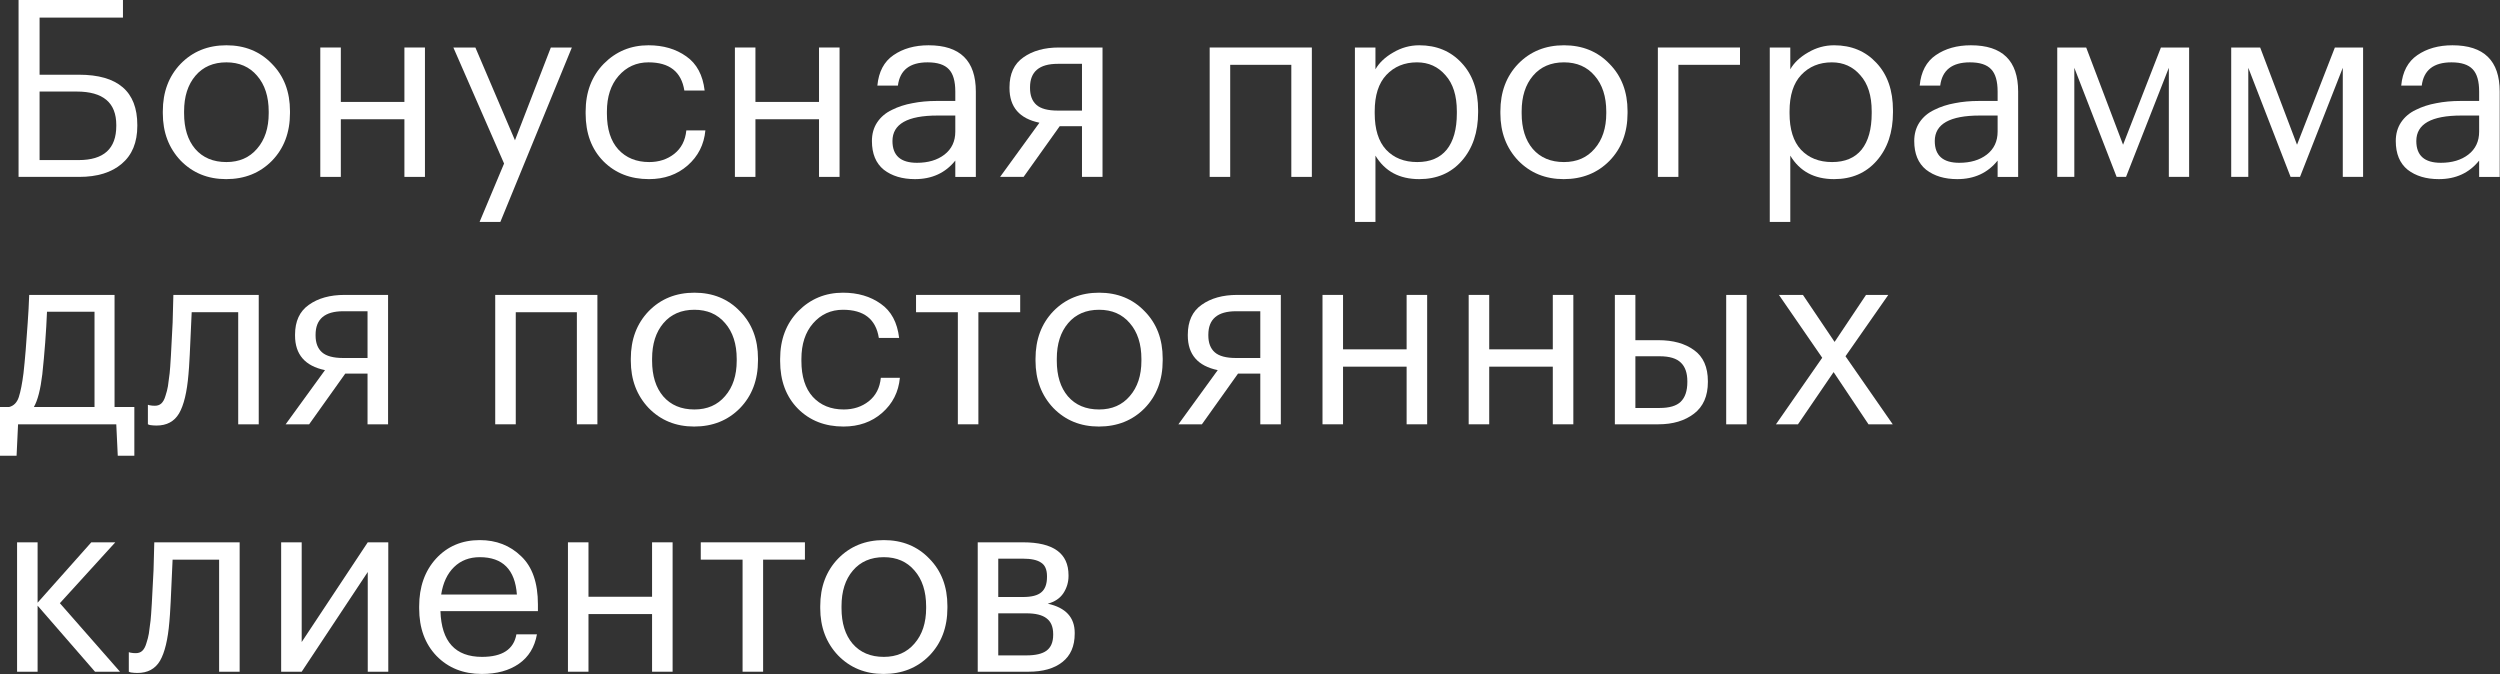
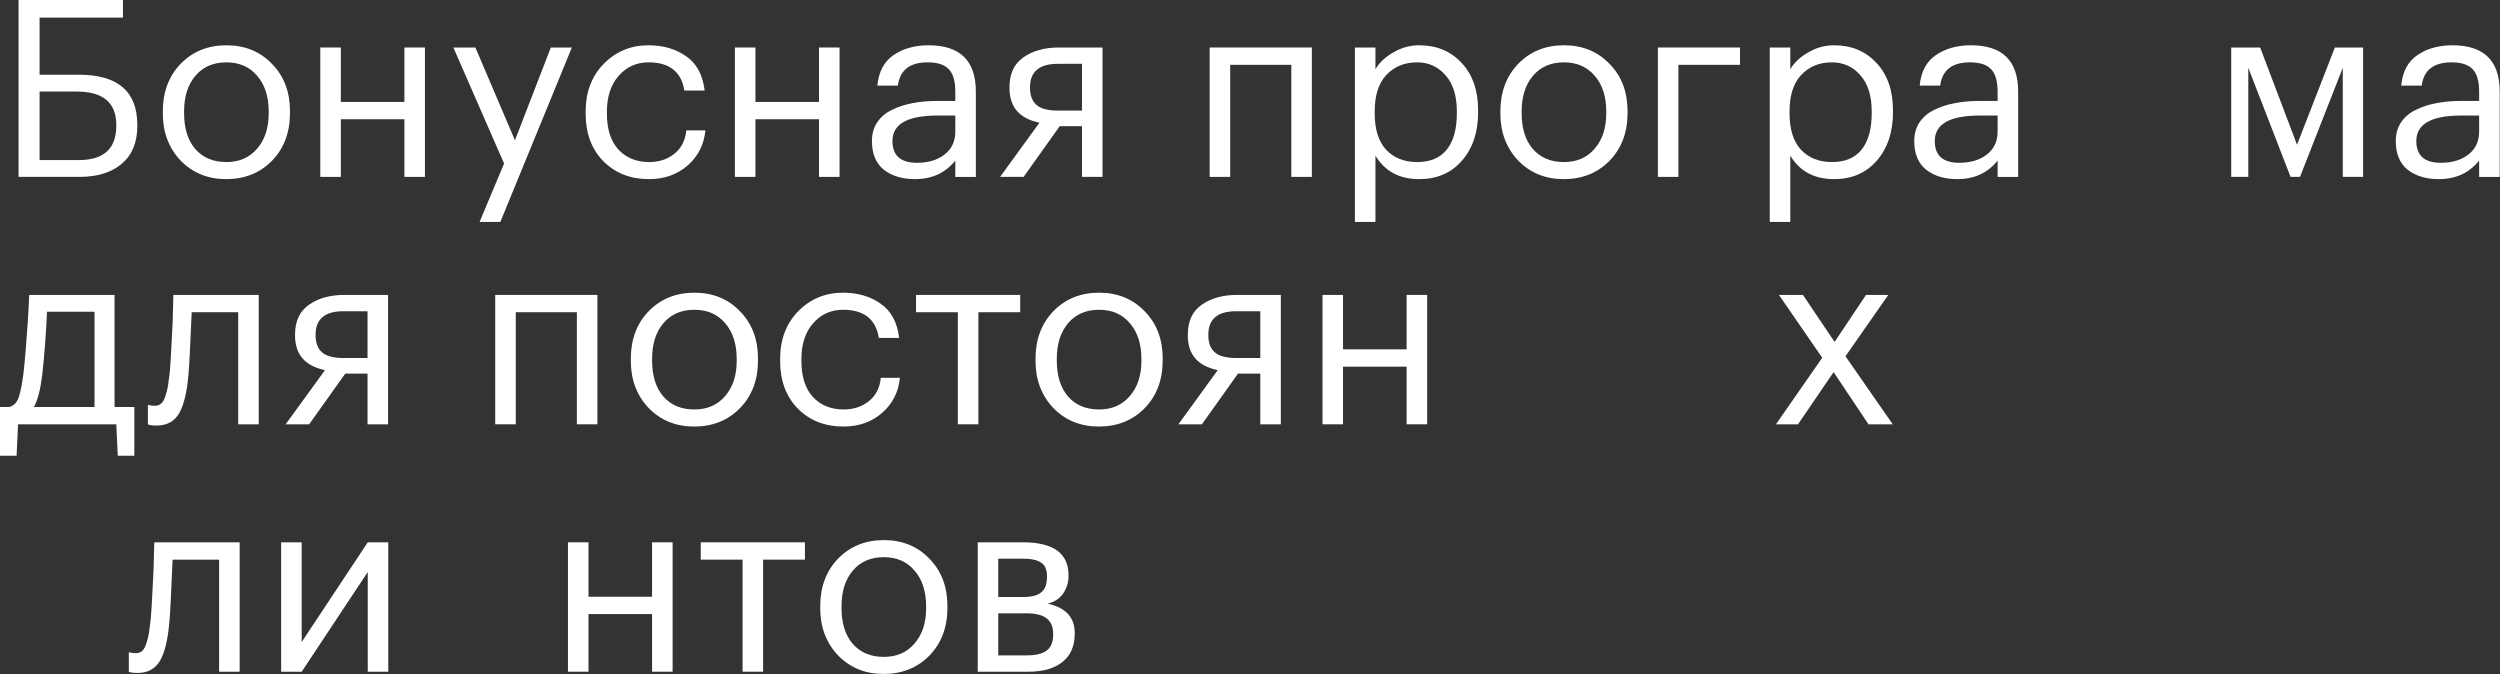
<svg xmlns="http://www.w3.org/2000/svg" viewBox="0 0 303.101 81.72" fill="none">
  <rect x="0" y="0" width="303.101" height="81.72" fill="#333333" stroke="none" />
  <path d="M118.54 65.751H124.029C127.708 65.751 129.548 67.081 129.548 69.741V69.831C129.548 70.591 129.338 71.291 128.918 71.931C128.498 72.551 127.868 72.97 127.028 73.191C129.208 73.67 130.298 74.85 130.298 76.73V76.82C130.298 78.34 129.798 79.49 128.798 80.27C127.818 81.049 126.448 81.439 124.689 81.439H118.54V65.751ZM121.029 67.731V72.381H124.029C125.069 72.381 125.808 72.191 126.248 71.811C126.708 71.431 126.938 70.811 126.938 69.951V69.861C126.938 69.061 126.698 68.511 126.218 68.211C125.758 67.891 125.019 67.731 123.999 67.731H121.029ZM121.029 74.36V79.46H124.449C125.549 79.46 126.358 79.27 126.878 78.89C127.418 78.49 127.688 77.85 127.688 76.97V76.88C127.688 76 127.418 75.36 126.878 74.96C126.358 74.56 125.549 74.36 124.449 74.36H121.029Z" fill="white" />
  <path d="M107.155 79.64C108.715 79.64 109.955 79.1 110.875 78.02C111.815 76.94 112.285 75.511 112.285 73.731V73.521C112.285 71.701 111.815 70.251 110.875 69.172C109.955 68.092 108.715 67.552 107.155 67.552C105.576 67.552 104.326 68.092 103.406 69.172C102.486 70.251 102.026 71.691 102.026 73.491V73.731C102.026 75.551 102.476 76.99 103.376 78.05C104.296 79.11 105.556 79.64 107.155 79.64ZM107.125 81.71C104.906 81.71 103.066 80.96 101.606 79.46C100.166 77.94 99.446 76.031 99.446 73.731V73.491C99.446 71.151 100.166 69.231 101.606 67.732C103.066 66.232 104.916 65.482 107.155 65.482C109.395 65.482 111.235 66.232 112.675 67.732C114.134 69.211 114.864 71.121 114.864 73.461V73.701C114.864 76.061 114.134 77.99 112.675 79.49C111.215 80.97 109.365 81.71 107.125 81.71Z" fill="white" />
  <path d="M97.589 67.851H92.52V81.439H90.03V67.851H84.961V65.751H97.589V67.851Z" fill="white" />
  <path d="M79.057 74.45H71.348V81.439H68.858V65.751H71.348V72.351H79.057V65.751H81.547V81.439H79.057V74.45Z" fill="white" />
-   <path d="M58.409 81.71C56.169 81.71 54.339 80.98 52.919 79.52C51.52 78.06 50.82 76.141 50.82 73.761V73.521C50.82 71.161 51.5 69.231 52.86 67.732C54.239 66.232 56.009 65.482 58.169 65.482C60.168 65.482 61.838 66.132 63.178 67.432C64.538 68.711 65.218 70.661 65.218 73.281V74.091H53.4C53.519 77.79 55.199 79.64 58.439 79.64C60.898 79.64 62.288 78.73 62.608 76.91H65.098C64.818 78.47 64.088 79.66 62.908 80.48C61.728 81.3 60.229 81.71 58.409 81.71ZM62.668 72.081C62.448 69.062 60.949 67.552 58.169 67.552C56.909 67.552 55.869 67.952 55.049 68.751C54.229 69.551 53.709 70.661 53.489 72.081H62.668Z" fill="white" />
  <path d="M34.087 81.439V65.751H36.577V77.84L44.586 65.751H47.076V81.439H44.586V69.351L36.577 81.439H34.087Z" fill="white" />
  <path d="M20.536 75.38C20.356 77.54 19.976 79.12 19.396 80.12C18.816 81.099 17.906 81.589 16.667 81.589C16.407 81.589 16.137 81.569 15.857 81.529L15.617 81.439V79.07L15.827 79.13C16.027 79.17 16.237 79.19 16.457 79.19C16.777 79.19 17.036 79.1 17.236 78.92C17.456 78.72 17.626 78.41 17.746 77.99C17.886 77.57 17.986 77.18 18.046 76.82C18.106 76.44 18.176 75.91 18.256 75.23C18.336 74.51 18.456 72.471 18.616 69.111L18.706 65.751H29.055V81.439H26.565V67.851H20.926C20.746 72.171 20.616 74.68 20.536 75.38Z" fill="white" />
-   <path d="M4.559 73.43V81.439H2.07V65.751H4.559V73.071L11.069 65.751H13.978L7.259 73.131L14.548 81.439H11.519L4.559 73.43Z" fill="white" />
  <path d="M220.927 43.374L215.678 35.755H218.588L222.427 41.454L226.237 35.755H228.937L223.747 43.194L229.476 51.443H226.537L222.307 45.114L217.988 51.443H215.318L220.927 43.374Z" fill="white" />
-   <path d="M209.284 35.755H211.773V51.443H209.284V35.755ZM195.786 35.755H198.275V41.244H201.065C202.845 41.244 204.284 41.645 205.384 42.444C206.504 43.244 207.064 44.504 207.064 46.224V46.314C207.064 48.014 206.504 49.294 205.384 50.153C204.264 51.013 202.825 51.443 201.065 51.443H195.786V35.755ZM201.215 49.463C202.395 49.463 203.245 49.214 203.764 48.714C204.304 48.194 204.574 47.394 204.574 46.314V46.224C204.574 45.224 204.314 44.474 203.794 43.974C203.275 43.454 202.415 43.194 201.215 43.194H198.275V49.463H201.215Z" fill="white" />
-   <path d="M188.262 44.454H180.553V51.443H178.063V35.755H180.553V42.354H188.262V35.755H190.752V51.443H188.262V44.454Z" fill="white" />
  <path d="M170.539 44.454H162.83V51.443H160.341V35.755H162.83V42.354H170.539V35.755H173.029V51.443H170.539V44.454Z" fill="white" />
  <path d="M149.859 37.735C147.619 37.735 146.499 38.685 146.499 40.585V40.675C146.499 41.575 146.759 42.254 147.279 42.714C147.799 43.174 148.659 43.404 149.859 43.404H152.799V37.735H149.859ZM145.719 51.443H142.87L147.639 44.874C145.22 44.374 144.01 42.974 144.01 40.675V40.585C144.01 38.945 144.57 37.735 145.689 36.955C146.809 36.155 148.249 35.755 150.009 35.755H155.288V51.443H152.799V45.294H150.099L145.719 51.443Z" fill="white" />
  <path d="M133.256 49.644C134.816 49.644 136.055 49.104 136.975 48.024C137.915 46.944 138.385 45.514 138.385 43.735V43.525C138.385 41.705 137.915 40.255 136.975 39.175C136.055 38.095 134.816 37.556 133.256 37.556C131.676 37.556 130.426 38.095 129.506 39.175C128.586 40.255 128.126 41.695 128.126 43.495V43.735C128.126 45.554 128.576 46.994 129.476 48.054C130.396 49.114 131.656 49.644 133.256 49.644ZM133.226 51.714C131.006 51.714 129.166 50.964 127.706 49.464C126.266 47.944 125.547 46.034 125.547 43.735V43.495C125.547 41.155 126.266 39.235 127.706 37.735C129.166 36.236 131.016 35.486 133.256 35.486C135.495 35.486 137.335 36.236 138.775 37.735C140.235 39.215 140.965 41.125 140.965 43.465V43.705C140.965 46.064 140.235 47.994 138.775 49.494C137.315 50.974 135.465 51.714 133.226 51.714Z" fill="white" />
  <path d="M123.689 37.855H118.62V51.443H116.13V37.855H111.061V35.755H123.689V37.855Z" fill="white" />
  <path d="M102.263 51.714C100.023 51.714 98.183 50.994 96.743 49.554C95.304 48.094 94.584 46.164 94.584 43.765V43.525C94.584 41.165 95.314 39.235 96.773 37.735C98.253 36.236 100.063 35.486 102.203 35.486C104.002 35.486 105.532 35.936 106.792 36.836C108.052 37.715 108.792 39.095 109.012 40.975H106.552C106.192 38.695 104.743 37.556 102.203 37.556C100.743 37.556 99.533 38.105 98.573 39.205C97.633 40.285 97.163 41.725 97.163 43.525V43.765C97.163 45.644 97.623 47.094 98.543 48.114C99.483 49.134 100.733 49.644 102.293 49.644C103.473 49.644 104.482 49.314 105.322 48.654C106.182 47.974 106.672 47.024 106.792 45.804H109.102C108.942 47.524 108.222 48.944 106.942 50.064C105.682 51.164 104.123 51.714 102.263 51.714Z" fill="white" />
  <path d="M84.19 49.644C85.749 49.644 86.989 49.104 87.909 48.024C88.849 46.944 89.319 45.514 89.319 43.735V43.525C89.319 41.705 88.849 40.255 87.909 39.175C86.989 38.095 85.749 37.556 84.19 37.556C82.61 37.556 81.36 38.095 80.44 39.175C79.52 40.255 79.06 41.695 79.06 43.495V43.735C79.06 45.554 79.51 46.994 80.41 48.054C81.33 49.114 82.59 49.644 84.19 49.644ZM84.16 51.714C81.94 51.714 80.1 50.964 78.64 49.464C77.201 47.944 76.48 46.034 76.48 43.735V43.495C76.48 41.155 77.201 39.235 78.64 37.735C80.1 36.236 81.95 35.486 84.19 35.486C86.429 35.486 88.269 36.236 89.709 37.735C91.169 39.215 91.899 41.125 91.899 43.465V43.705C91.899 46.064 91.169 47.994 89.709 49.494C88.249 50.974 86.399 51.714 84.16 51.714Z" fill="white" />
  <path d="M69.94 37.855H62.531V51.443H60.041V35.755H72.429V51.443H69.94V37.855Z" fill="white" />
  <path d="M41.621 37.735C39.381 37.735 38.261 38.685 38.261 40.585V40.675C38.261 41.575 38.521 42.254 39.041 42.714C39.561 43.174 40.421 43.404 41.621 43.404H44.56V37.735H41.621ZM37.481 51.443H34.631L39.401 44.874C36.981 44.374 35.771 42.974 35.771 40.675V40.585C35.771 38.945 36.331 37.735 37.451 36.955C38.571 36.155 40.011 35.755 41.771 35.755H47.05V51.443H44.56V45.294H41.861L37.481 51.443Z" fill="white" />
  <path d="M22.85 45.384C22.67 47.544 22.29 49.124 21.71 50.123C21.13 51.103 20.221 51.593 18.981 51.593C18.721 51.593 18.451 51.573 18.171 51.533L17.931 51.443V49.074L18.141 49.134C18.341 49.174 18.551 49.194 18.771 49.194C19.091 49.194 19.351 49.104 19.551 48.923C19.771 48.724 19.941 48.414 20.061 47.994C20.201 47.574 20.301 47.184 20.361 46.824C20.421 46.444 20.491 45.914 20.57 45.234C20.65 44.514 20.77 42.474 20.93 39.115L21.02 35.755H31.369V51.443H28.88V37.855H23.24C23.06 42.175 22.93 44.684 22.85 45.384Z" fill="white" />
  <path d="M5.129 45.384C4.909 47.224 4.569 48.544 4.109 49.344H11.459V37.795H5.699C5.599 40.235 5.409 42.764 5.129 45.384ZM2.01 55.253H0V49.344H1.11C1.67 49.204 2.06 48.804 2.28 48.144C2.5 47.464 2.69 46.494 2.85 45.234C3.03 43.614 3.2 41.575 3.36 39.115C3.44 38.015 3.5 36.895 3.54 35.755H13.888V49.344H16.288V55.253H14.278L14.098 51.443H2.19L2.01 55.253Z" fill="white" />
  <path d="M295.685 21.717C294.143 21.717 292.884 21.338 291.904 20.578C290.945 19.798 290.465 18.638 290.465 17.098C290.465 16.238 290.675 15.488 291.094 14.848C291.534 14.188 292.134 13.679 292.894 13.319C293.653 12.939 294.483 12.669 295.382 12.509C296.284 12.329 297.264 12.239 298.323 12.239H300.572V11.099C300.572 9.839 300.312 8.939 299.793 8.399C299.273 7.839 298.413 7.559 297.214 7.559C295.053 7.559 293.853 8.499 293.613 10.379H291.124C291.284 8.699 291.934 7.469 293.074 6.689C294.233 5.889 295.652 5.49 297.334 5.49C301.152 5.49 303.064 7.359 303.064 11.099V21.448H300.572V19.468C299.373 20.968 297.744 21.717 295.685 21.717ZM295.925 19.738C297.284 19.738 298.393 19.408 299.253 18.748C300.133 18.068 300.572 17.138 300.572 15.958V14.008H298.413C294.773 14.008 292.954 15.038 292.954 17.098C292.954 18.858 293.943 19.738 295.925 19.738Z" fill="white" />
  <path d="M272.584 8.219V21.447H270.512V5.759H274.023L278.491 17.548L283.081 5.759H286.502V21.447H284.04V8.219L278.853 21.447H277.711L272.584 8.219Z" fill="white" />
-   <path d="M251.491 8.219V21.447H249.422V5.759H252.931L257.401 17.548L261.991 5.759H265.41V21.447H262.951V8.219L257.761 21.447H256.621L251.491 8.219Z" fill="white" />
  <path d="M237.302 21.717C235.762 21.717 234.503 21.338 233.523 20.578C232.563 19.798 232.083 18.638 232.083 17.098C232.083 16.238 232.293 15.488 232.713 14.848C233.153 14.188 233.753 13.679 234.513 13.319C235.272 12.939 236.102 12.669 237.002 12.509C237.902 12.329 238.882 12.239 239.942 12.239H242.192V11.099C242.192 9.839 241.932 8.939 241.412 8.399C240.892 7.839 240.032 7.559 238.832 7.559C236.672 7.559 235.473 8.499 235.232 10.379H232.743C232.903 8.699 233.553 7.469 234.692 6.689C235.852 5.889 237.272 5.49 238.952 5.49C242.771 5.49 244.681 7.359 244.681 11.099V21.448H242.192V19.468C240.992 20.968 239.362 21.717 237.302 21.717ZM237.542 19.738C238.902 19.738 240.012 19.408 240.872 18.748C241.752 18.068 242.192 17.138 242.192 15.958V14.008H240.032C236.392 14.008 234.572 15.038 234.572 17.098C234.572 18.858 235.563 19.738 237.542 19.738Z" fill="white" />
  <path d="M214.567 5.759H217.056V8.399C217.516 7.599 218.236 6.919 219.216 6.359C220.196 5.78 221.246 5.49 222.365 5.49C224.465 5.49 226.175 6.199 227.495 7.619C228.835 9.039 229.505 10.959 229.505 13.379V13.619C229.505 16.038 228.845 17.998 227.525 19.498C226.225 20.978 224.505 21.717 222.365 21.717C219.966 21.717 218.196 20.768 217.056 18.868V26.907H214.567V5.759ZM222.126 19.648C223.685 19.648 224.875 19.148 225.695 18.148C226.515 17.128 226.925 15.658 226.925 13.738V13.499C226.925 11.599 226.465 10.139 225.545 9.119C224.645 8.079 223.495 7.559 222.096 7.559C220.576 7.559 219.336 8.069 218.376 9.089C217.436 10.089 216.966 11.559 216.966 13.499V13.738C216.966 15.678 217.426 17.148 218.346 18.148C219.286 19.148 220.546 19.648 222.126 19.648Z" fill="white" />
  <path d="M203.489 7.859V21.447H201V5.759H210.958V7.859H203.489Z" fill="white" />
  <path d="M189.616 19.648C191.176 19.648 192.415 19.108 193.335 18.028C194.275 16.948 194.745 15.518 194.745 13.738V13.529C194.745 11.709 194.275 10.259 193.335 9.179C192.415 8.099 191.176 7.559 189.616 7.559C188.036 7.559 186.786 8.099 185.866 9.179C184.946 10.259 184.486 11.699 184.486 13.499V13.738C184.486 15.558 184.936 16.998 185.836 18.058C186.756 19.118 188.016 19.648 189.616 19.648ZM189.586 21.717C187.366 21.717 185.526 20.968 184.066 19.468C182.627 17.948 181.907 16.038 181.907 13.738V13.499C181.907 11.159 182.627 9.239 184.066 7.739C185.526 6.239 187.376 5.49 189.616 5.49C191.855 5.49 193.695 6.239 195.135 7.739C196.595 9.219 197.325 11.129 197.325 13.469V13.708C197.325 16.068 196.595 17.998 195.135 19.498C193.675 20.978 191.825 21.717 189.586 21.717Z" fill="white" />
  <path d="M164.27 5.759H166.76V8.399C167.22 7.599 167.94 6.919 168.92 6.359C169.9 5.78 170.949 5.49 172.069 5.49C174.169 5.49 175.879 6.199 177.198 7.619C178.538 9.039 179.208 10.959 179.208 13.379V13.619C179.208 16.038 178.548 17.998 177.229 19.498C175.929 20.978 174.209 21.717 172.069 21.717C169.669 21.717 167.9 20.768 166.76 18.868V26.907H164.27V5.759ZM171.829 19.648C173.389 19.648 174.579 19.148 175.399 18.148C176.219 17.128 176.629 15.658 176.629 13.738V13.499C176.629 11.599 176.169 10.139 175.249 9.119C174.349 8.079 173.199 7.559 171.799 7.559C170.279 7.559 169.04 8.069 168.08 9.089C167.14 10.089 166.67 11.559 166.67 13.499V13.738C166.67 15.678 167.13 17.148 168.05 18.148C168.989 19.148 170.249 19.648 171.829 19.648Z" fill="white" />
  <path d="M156.56 7.859H149.15V21.447H146.661V5.759H159.049V21.447H156.56V7.859Z" fill="white" />
  <path d="M128.24 7.739C126.001 7.739 124.881 8.689 124.881 10.588V10.678C124.881 11.578 125.141 12.258 125.661 12.718C126.181 13.178 127.041 13.408 128.24 13.408H131.18V7.739H128.24ZM124.101 21.447H121.251L126.021 14.878C123.601 14.378 122.391 12.978 122.391 10.678V10.588C122.391 8.949 122.951 7.739 124.071 6.959C125.191 6.159 126.631 5.759 128.391 5.759H133.67V21.447H131.18V15.298H128.481L124.101 21.447Z" fill="white" />
  <path d="M110.931 21.717C109.392 21.717 108.132 21.338 107.152 20.578C106.192 19.798 105.712 18.638 105.712 17.098C105.712 16.238 105.922 15.488 106.342 14.848C106.782 14.188 107.382 13.679 108.142 13.319C108.902 12.939 109.732 12.669 110.632 12.509C111.531 12.329 112.511 12.239 113.571 12.239H115.821V11.099C115.821 9.839 115.561 8.939 115.041 8.399C114.521 7.839 113.661 7.559 112.461 7.559C110.302 7.559 109.102 8.499 108.862 10.379H106.372C106.532 8.699 107.182 7.469 108.322 6.689C109.482 5.889 110.902 5.49 112.581 5.49C116.401 5.49 118.311 7.359 118.311 11.099V21.448H115.821V19.468C114.621 20.968 112.991 21.717 110.931 21.717ZM111.171 19.738C112.531 19.738 113.641 19.408 114.501 18.748C115.381 18.068 115.821 17.138 115.821 15.958V14.008H113.661C110.022 14.008 108.202 15.038 108.202 17.098C108.202 18.858 109.192 19.738 111.171 19.738Z" fill="white" />
  <path d="M99.298 14.458H91.589V21.447H89.1V5.759H91.589V12.358H99.298V5.759H101.788V21.447H99.298V14.458Z" fill="white" />
  <path d="M78.682 21.717C76.442 21.717 74.602 20.998 73.163 19.558C71.723 18.098 71.003 16.168 71.003 13.768V13.529C71.003 11.169 71.733 9.239 73.193 7.739C74.672 6.239 76.482 5.49 78.622 5.49C80.421 5.49 81.951 5.939 83.211 6.839C84.471 7.719 85.211 9.099 85.431 10.979H82.971C82.611 8.699 81.161 7.559 78.622 7.559C77.162 7.559 75.952 8.109 74.992 9.209C74.052 10.289 73.582 11.729 73.582 13.529V13.768C73.582 15.648 74.042 17.098 74.962 18.118C75.902 19.138 77.152 19.648 78.712 19.648C79.891 19.648 80.901 19.318 81.741 18.658C82.601 17.978 83.091 17.028 83.211 15.808H85.521C85.361 17.528 84.641 18.948 83.361 20.068C82.101 21.168 80.541 21.717 78.682 21.717Z" fill="white" />
  <path d="M61.114 19.827L54.965 5.759H57.635L62.434 17.008L66.784 5.759H69.333L60.664 26.906H58.145L61.114 19.827Z" fill="white" />
  <path d="M49.031 14.458H41.322V21.447H38.833V5.759H41.322V12.358H49.031V5.759H51.521V21.447H49.031V14.458Z" fill="white" />
  <path d="M27.449 19.648C29.008 19.648 30.248 19.108 31.168 18.028C32.108 16.948 32.578 15.518 32.578 13.738V13.529C32.578 11.709 32.108 10.259 31.168 9.179C30.248 8.099 29.008 7.559 27.449 7.559C25.869 7.559 24.619 8.099 23.699 9.179C22.779 10.259 22.319 11.699 22.319 13.499V13.738C22.319 15.558 22.769 16.998 23.669 18.058C24.589 19.118 25.849 19.648 27.449 19.648ZM27.419 21.717C25.199 21.717 23.359 20.968 21.899 19.468C20.46 17.948 19.74 16.038 19.74 13.738V13.499C19.74 11.159 20.46 9.239 21.899 7.739C23.359 6.239 25.209 5.49 27.449 5.49C29.688 5.49 31.528 6.239 32.968 7.739C34.428 9.219 35.158 11.129 35.158 13.469V13.708C35.158 16.068 34.428 17.998 32.968 19.498C31.508 20.978 29.658 21.717 27.419 21.717Z" fill="white" />
  <path d="M16.648 15.268C16.648 17.268 16.018 18.798 14.758 19.857C13.518 20.917 11.799 21.447 9.599 21.447H2.25V0H14.908V2.13H4.799V9.059H9.569C14.288 9.059 16.648 11.089 16.648 15.148V15.268ZM9.539 19.408C12.578 19.408 14.098 18.028 14.098 15.268V15.148C14.098 12.448 12.498 11.099 9.299 11.099H4.799V19.408H9.539Z" fill="white" />
</svg>